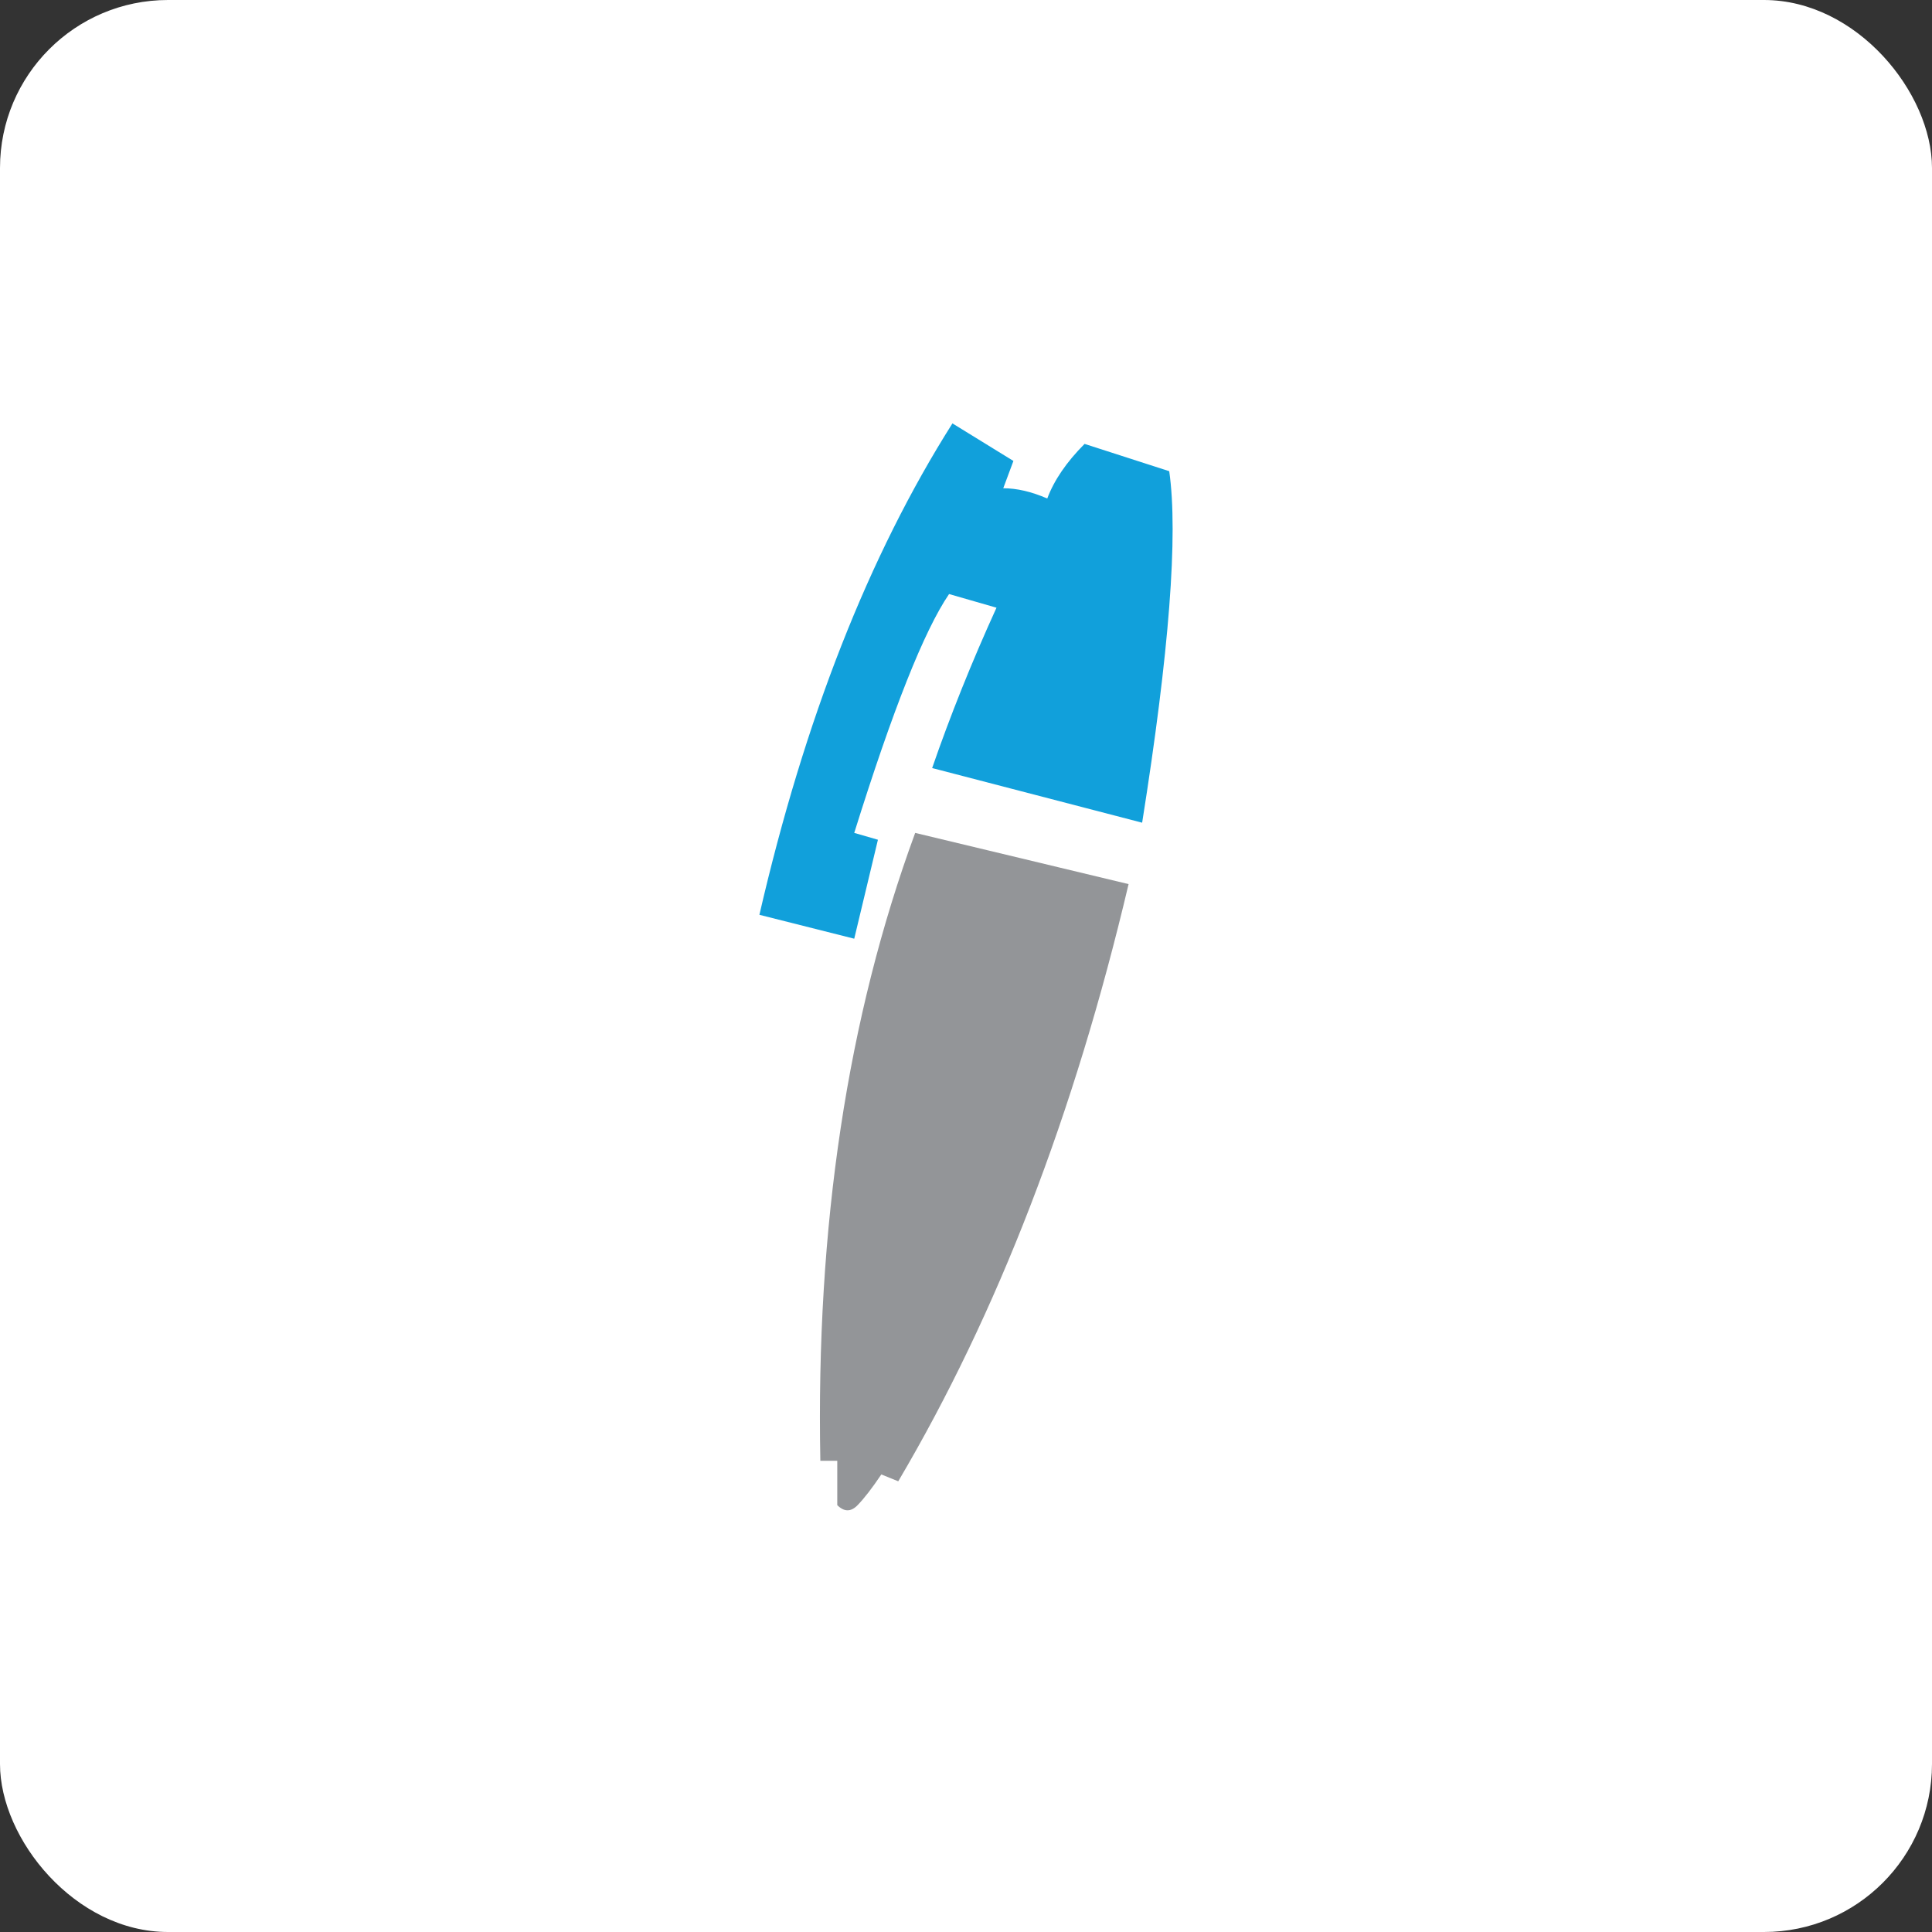
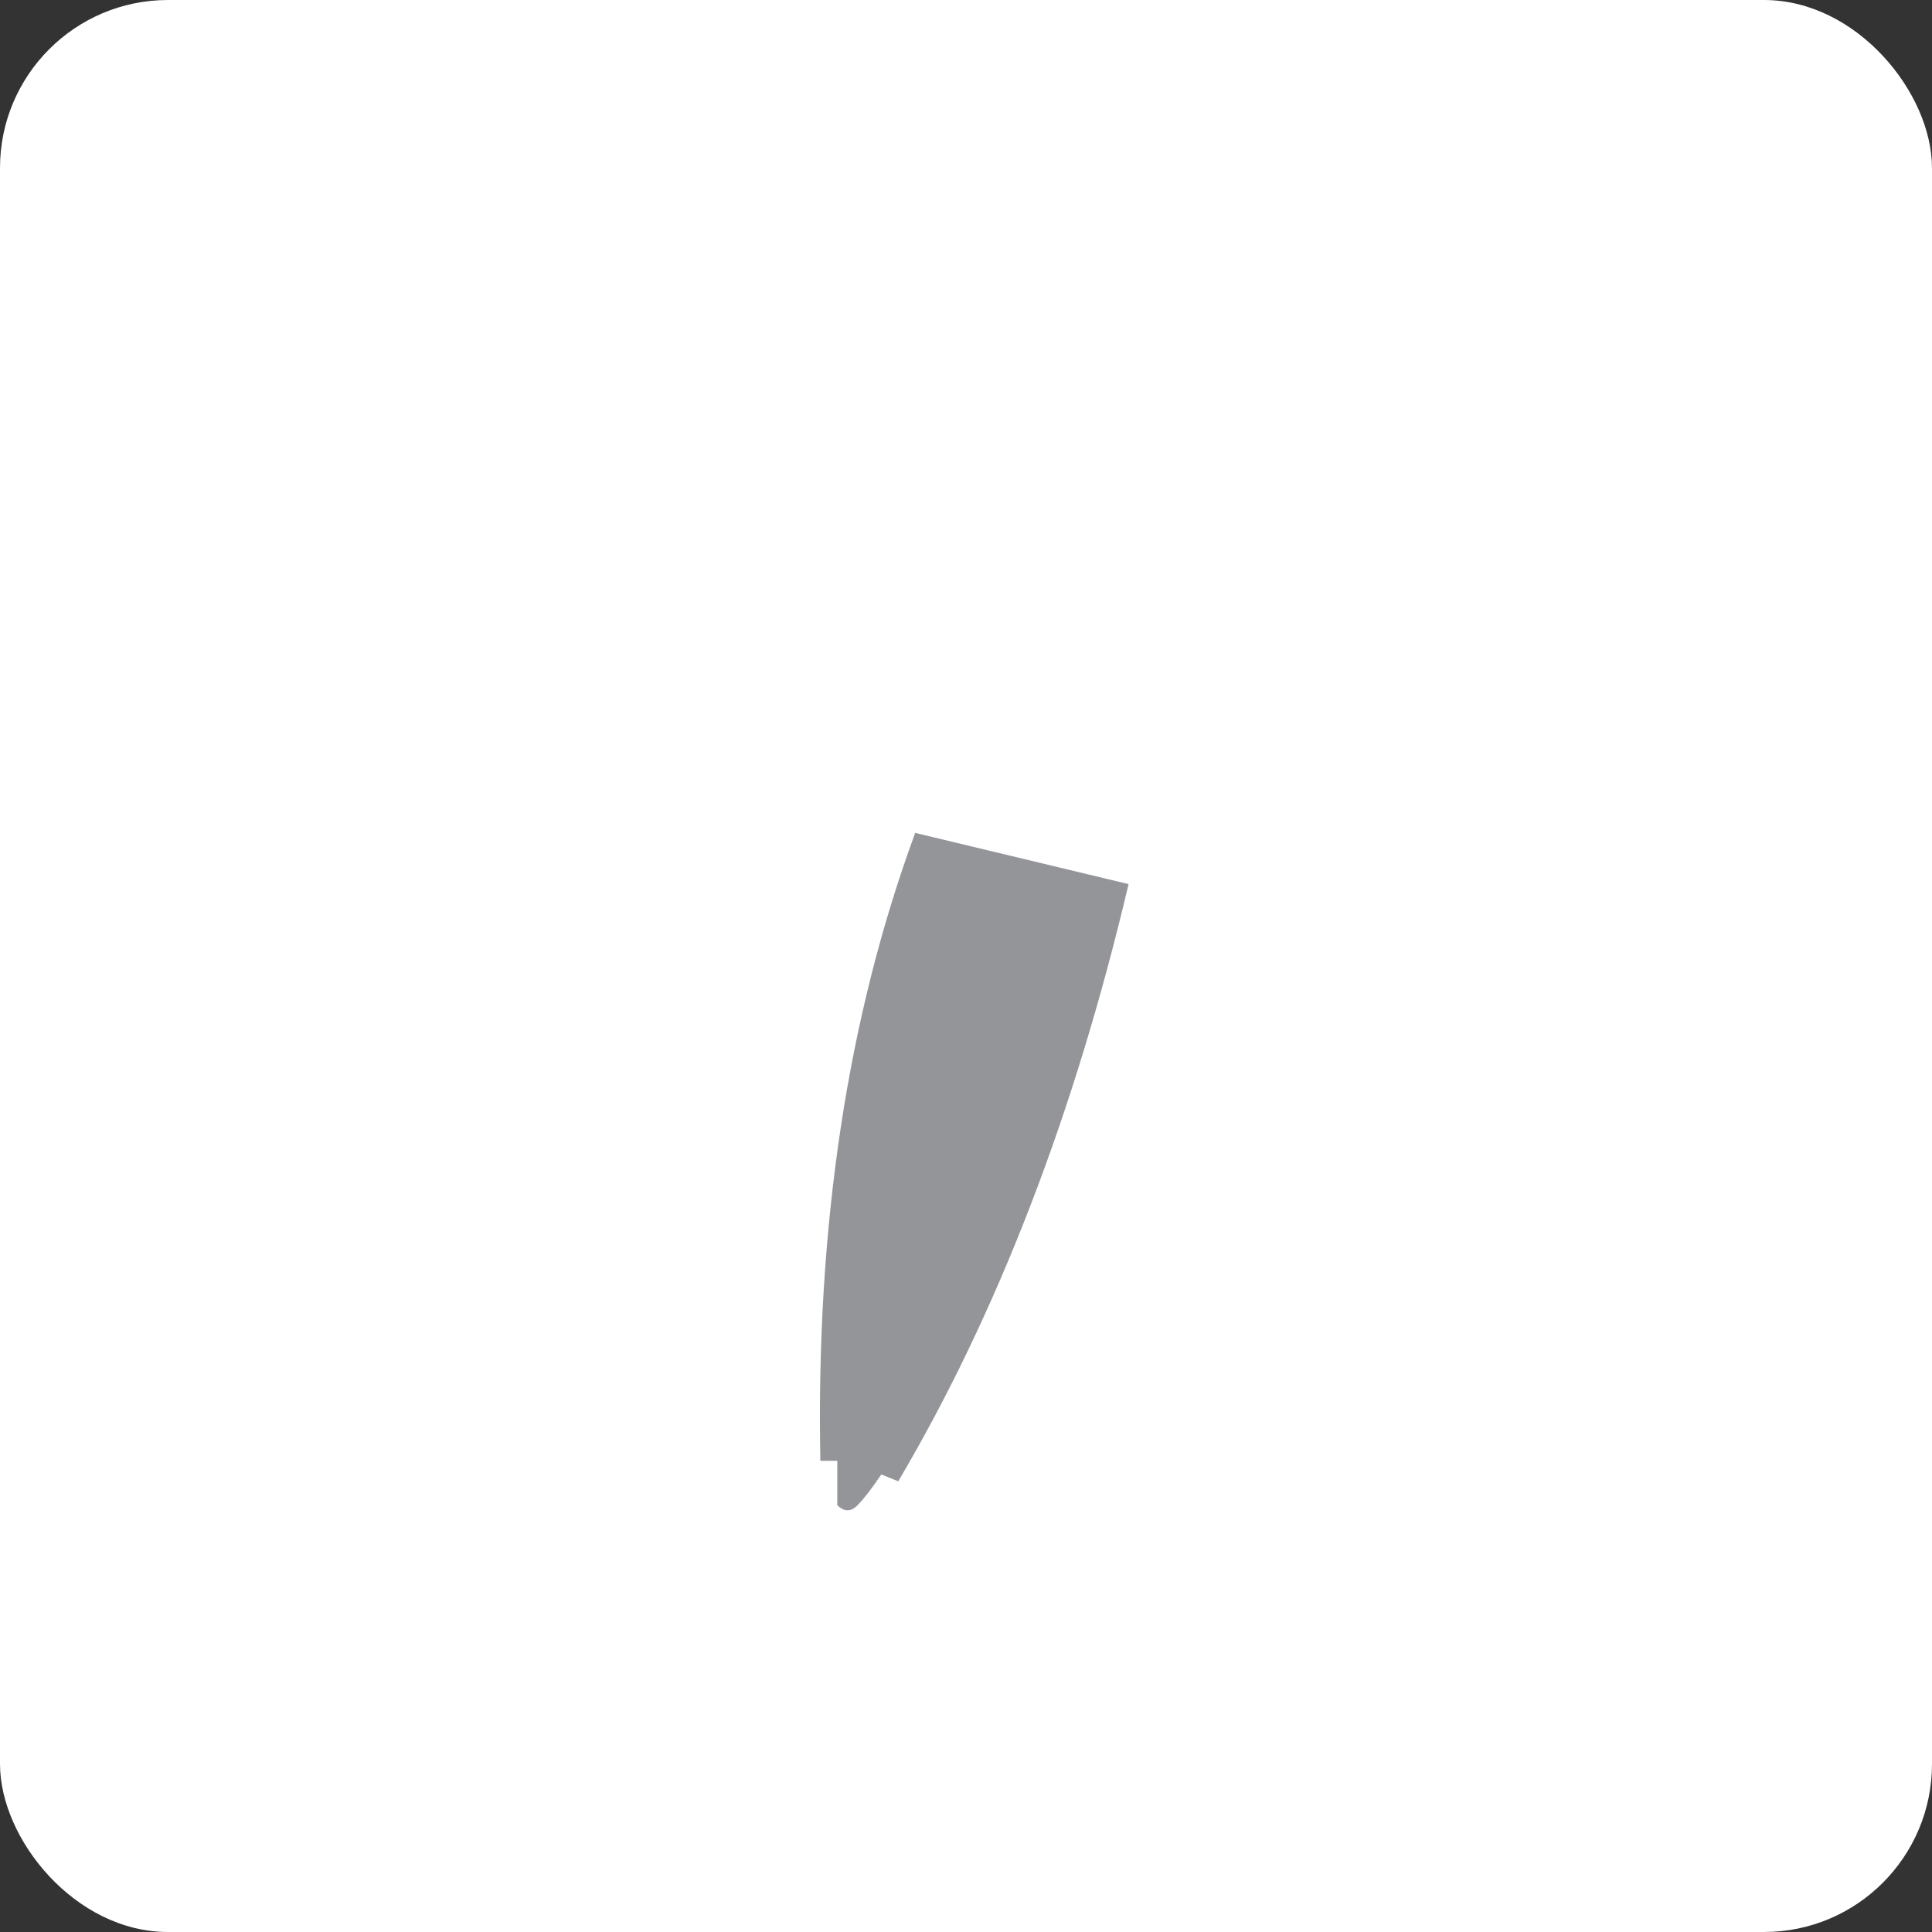
<svg xmlns="http://www.w3.org/2000/svg" width="46px" height="46px" viewBox="0 0 46 46" version="1.1">
  <rect x="0" y="0" width="46" height="46" fill="#333333" stroke="none" />
  <desc>Created with Sketch.</desc>
  <defs />
  <g id="Page-3" stroke="none" stroke-width="1" fill="none" fill-rule="evenodd">
    <g id="formswift" fill-rule="nonzero">
      <rect id="Rectangle-17-Copy-6" fill="#FFFFFF" x="0" y="0" width="46" height="46" rx="4" />
      <g id="Group-21" transform="translate(18, 10)">
-         <path d="M9.194,9.588 C9.839,5.525 10.054,2.735 9.839,1.219 L7.823,0.569 C7.392,1.002 7.097,1.435 6.935,1.869 C6.559,1.706 6.21,1.625 5.887,1.625 C6.048,1.192 6.129,0.975 6.129,0.975 C5.161,0.379 4.677,0.081 4.677,0.081 C2.688,3.223 1.156,7.123 0.081,11.781 C1.586,12.16 2.339,12.35 2.339,12.35 C2.715,10.779 2.903,9.994 2.903,9.994 C2.527,9.885 2.339,9.831 2.339,9.831 C3.253,6.906 4.005,5.01 4.597,4.144 C5.349,4.36 5.726,4.469 5.726,4.469 C5.134,5.769 4.624,7.042 4.194,8.287 L9.194,9.588 Z" id="Path-25" fill="#11A0DB" />
        <path d="M3.79,9.831 C2.177,14.219 1.425,19.202 1.532,24.781 C1.801,24.781 1.935,24.781 1.935,24.781 L1.935,25.837 C2.1,26 2.261,26 2.419,25.837 C2.577,25.675 2.765,25.431 2.984,25.106 L3.387,25.269 C5.753,21.26 7.581,16.521 8.871,11.05 L3.79,9.831 Z" id="Path-26" fill="#939598" />
      </g>
    </g>
  </g>
</svg>